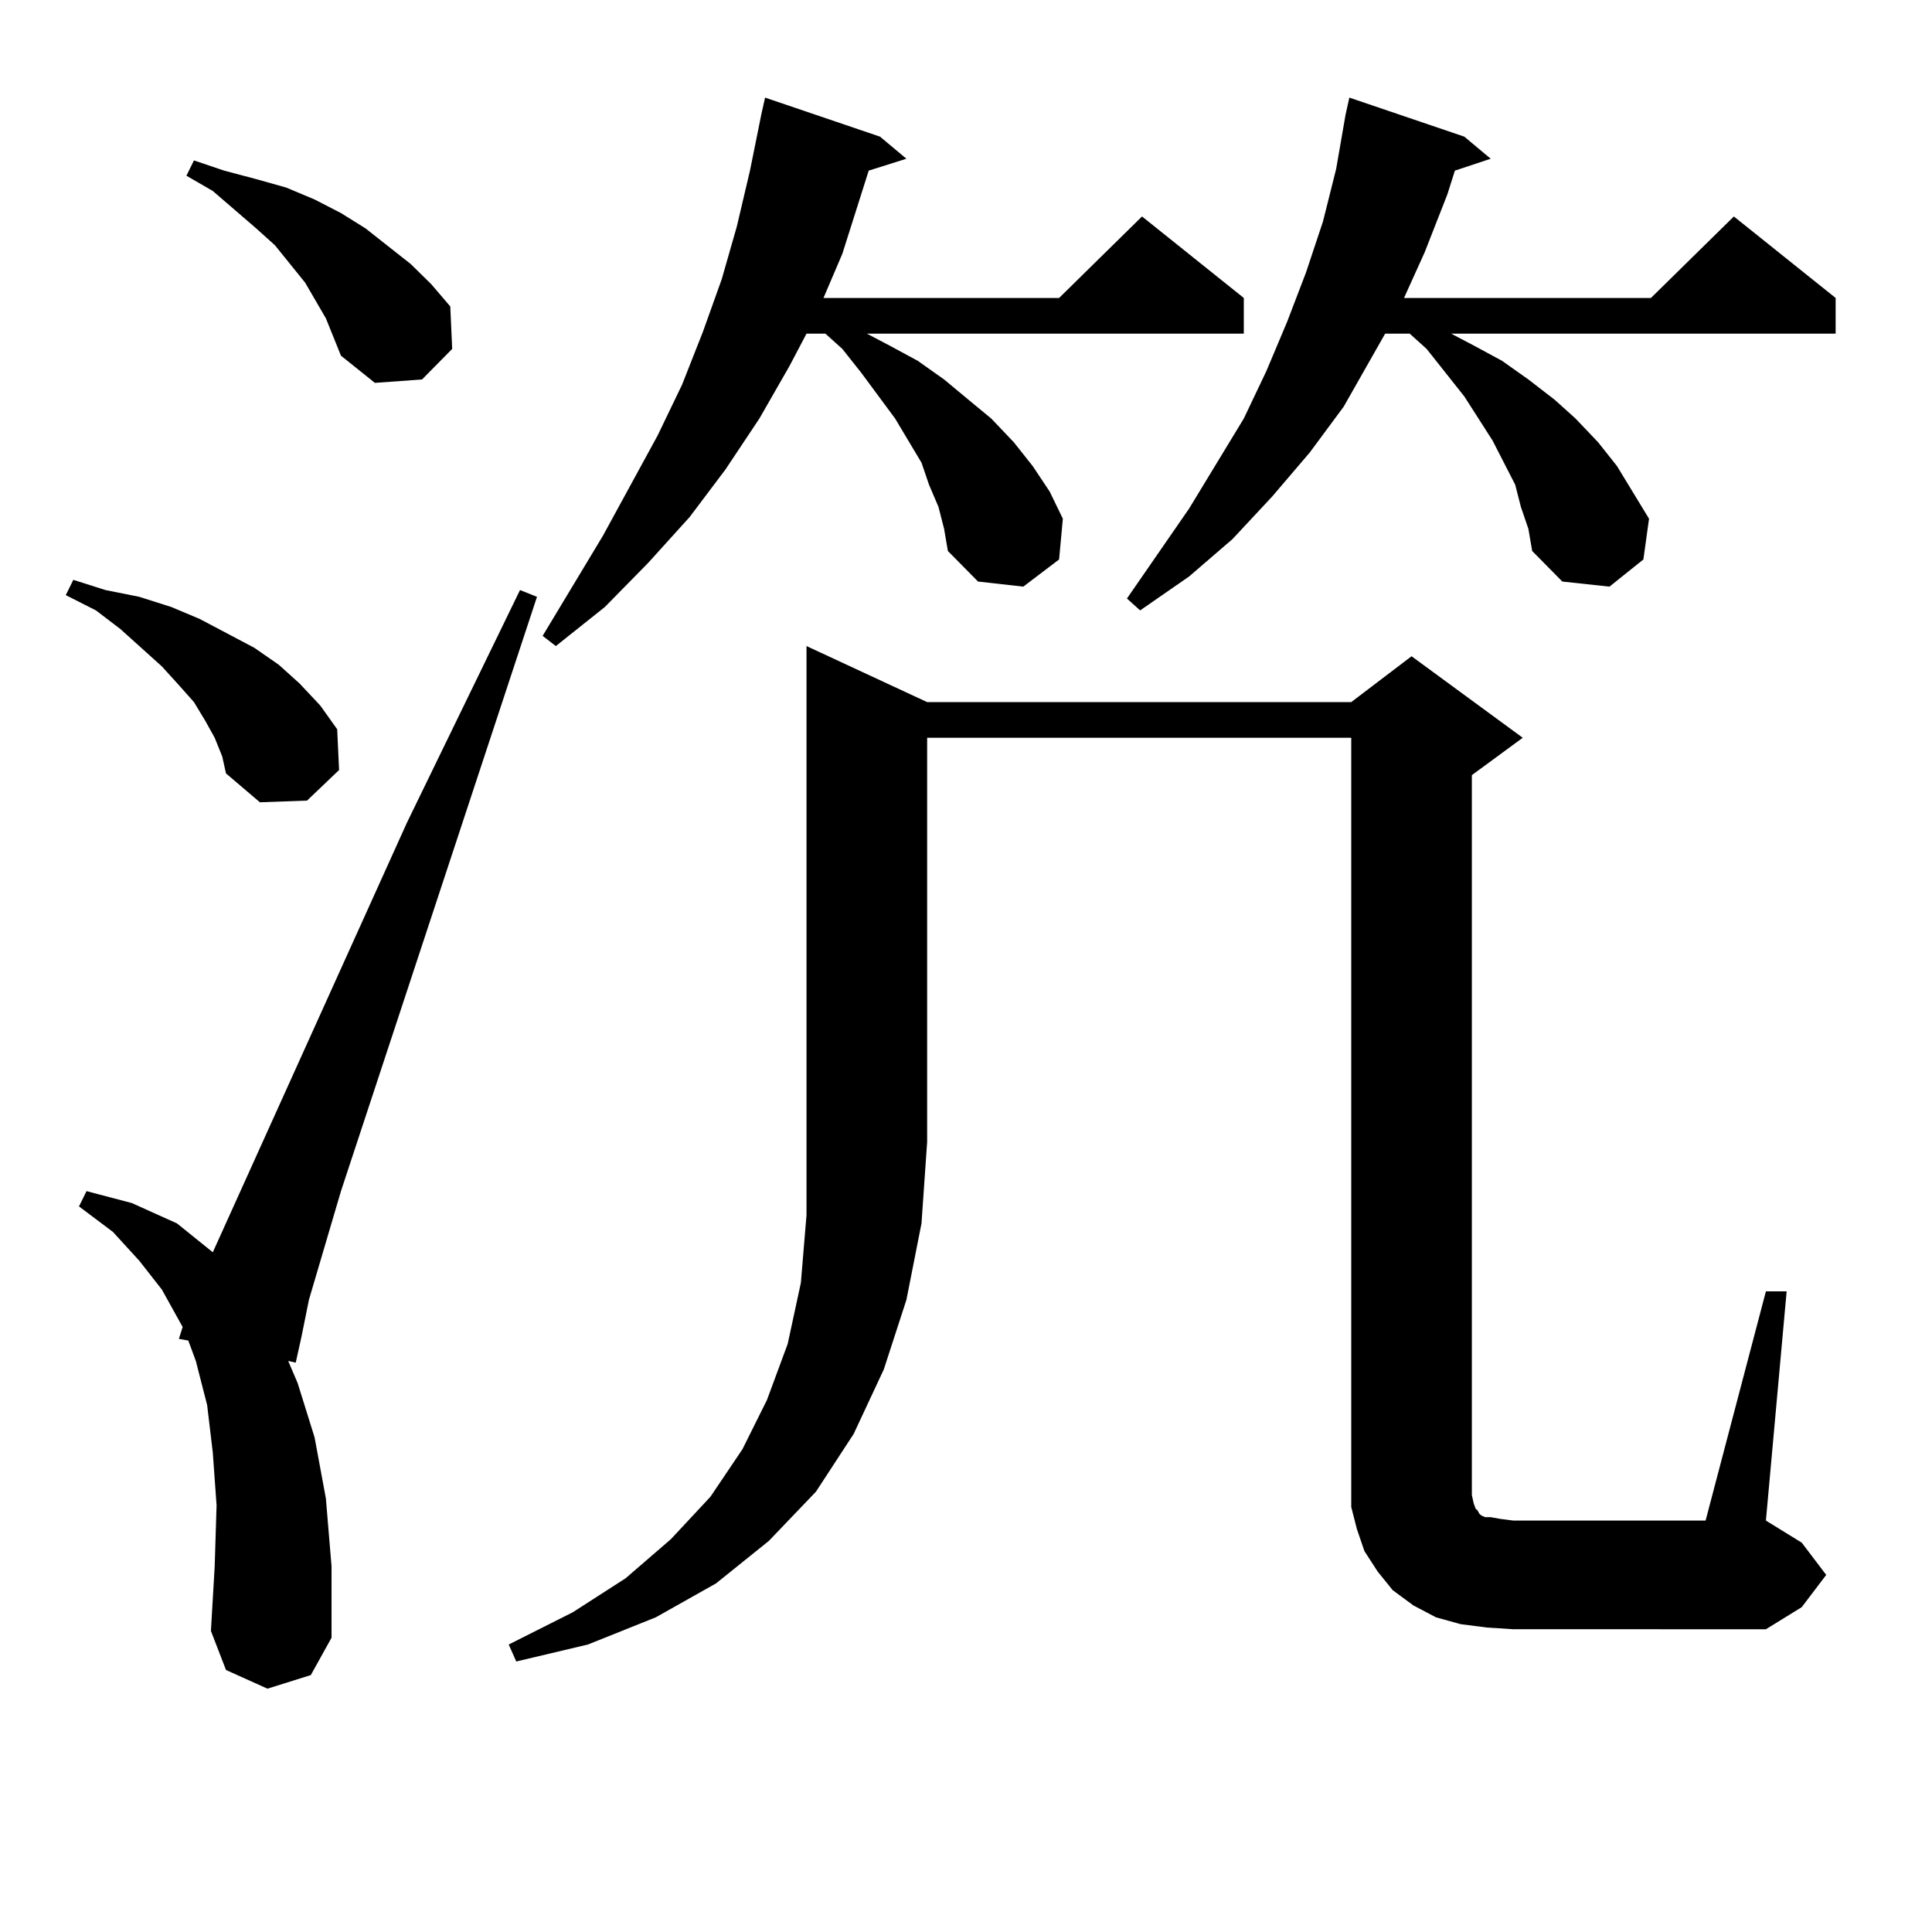
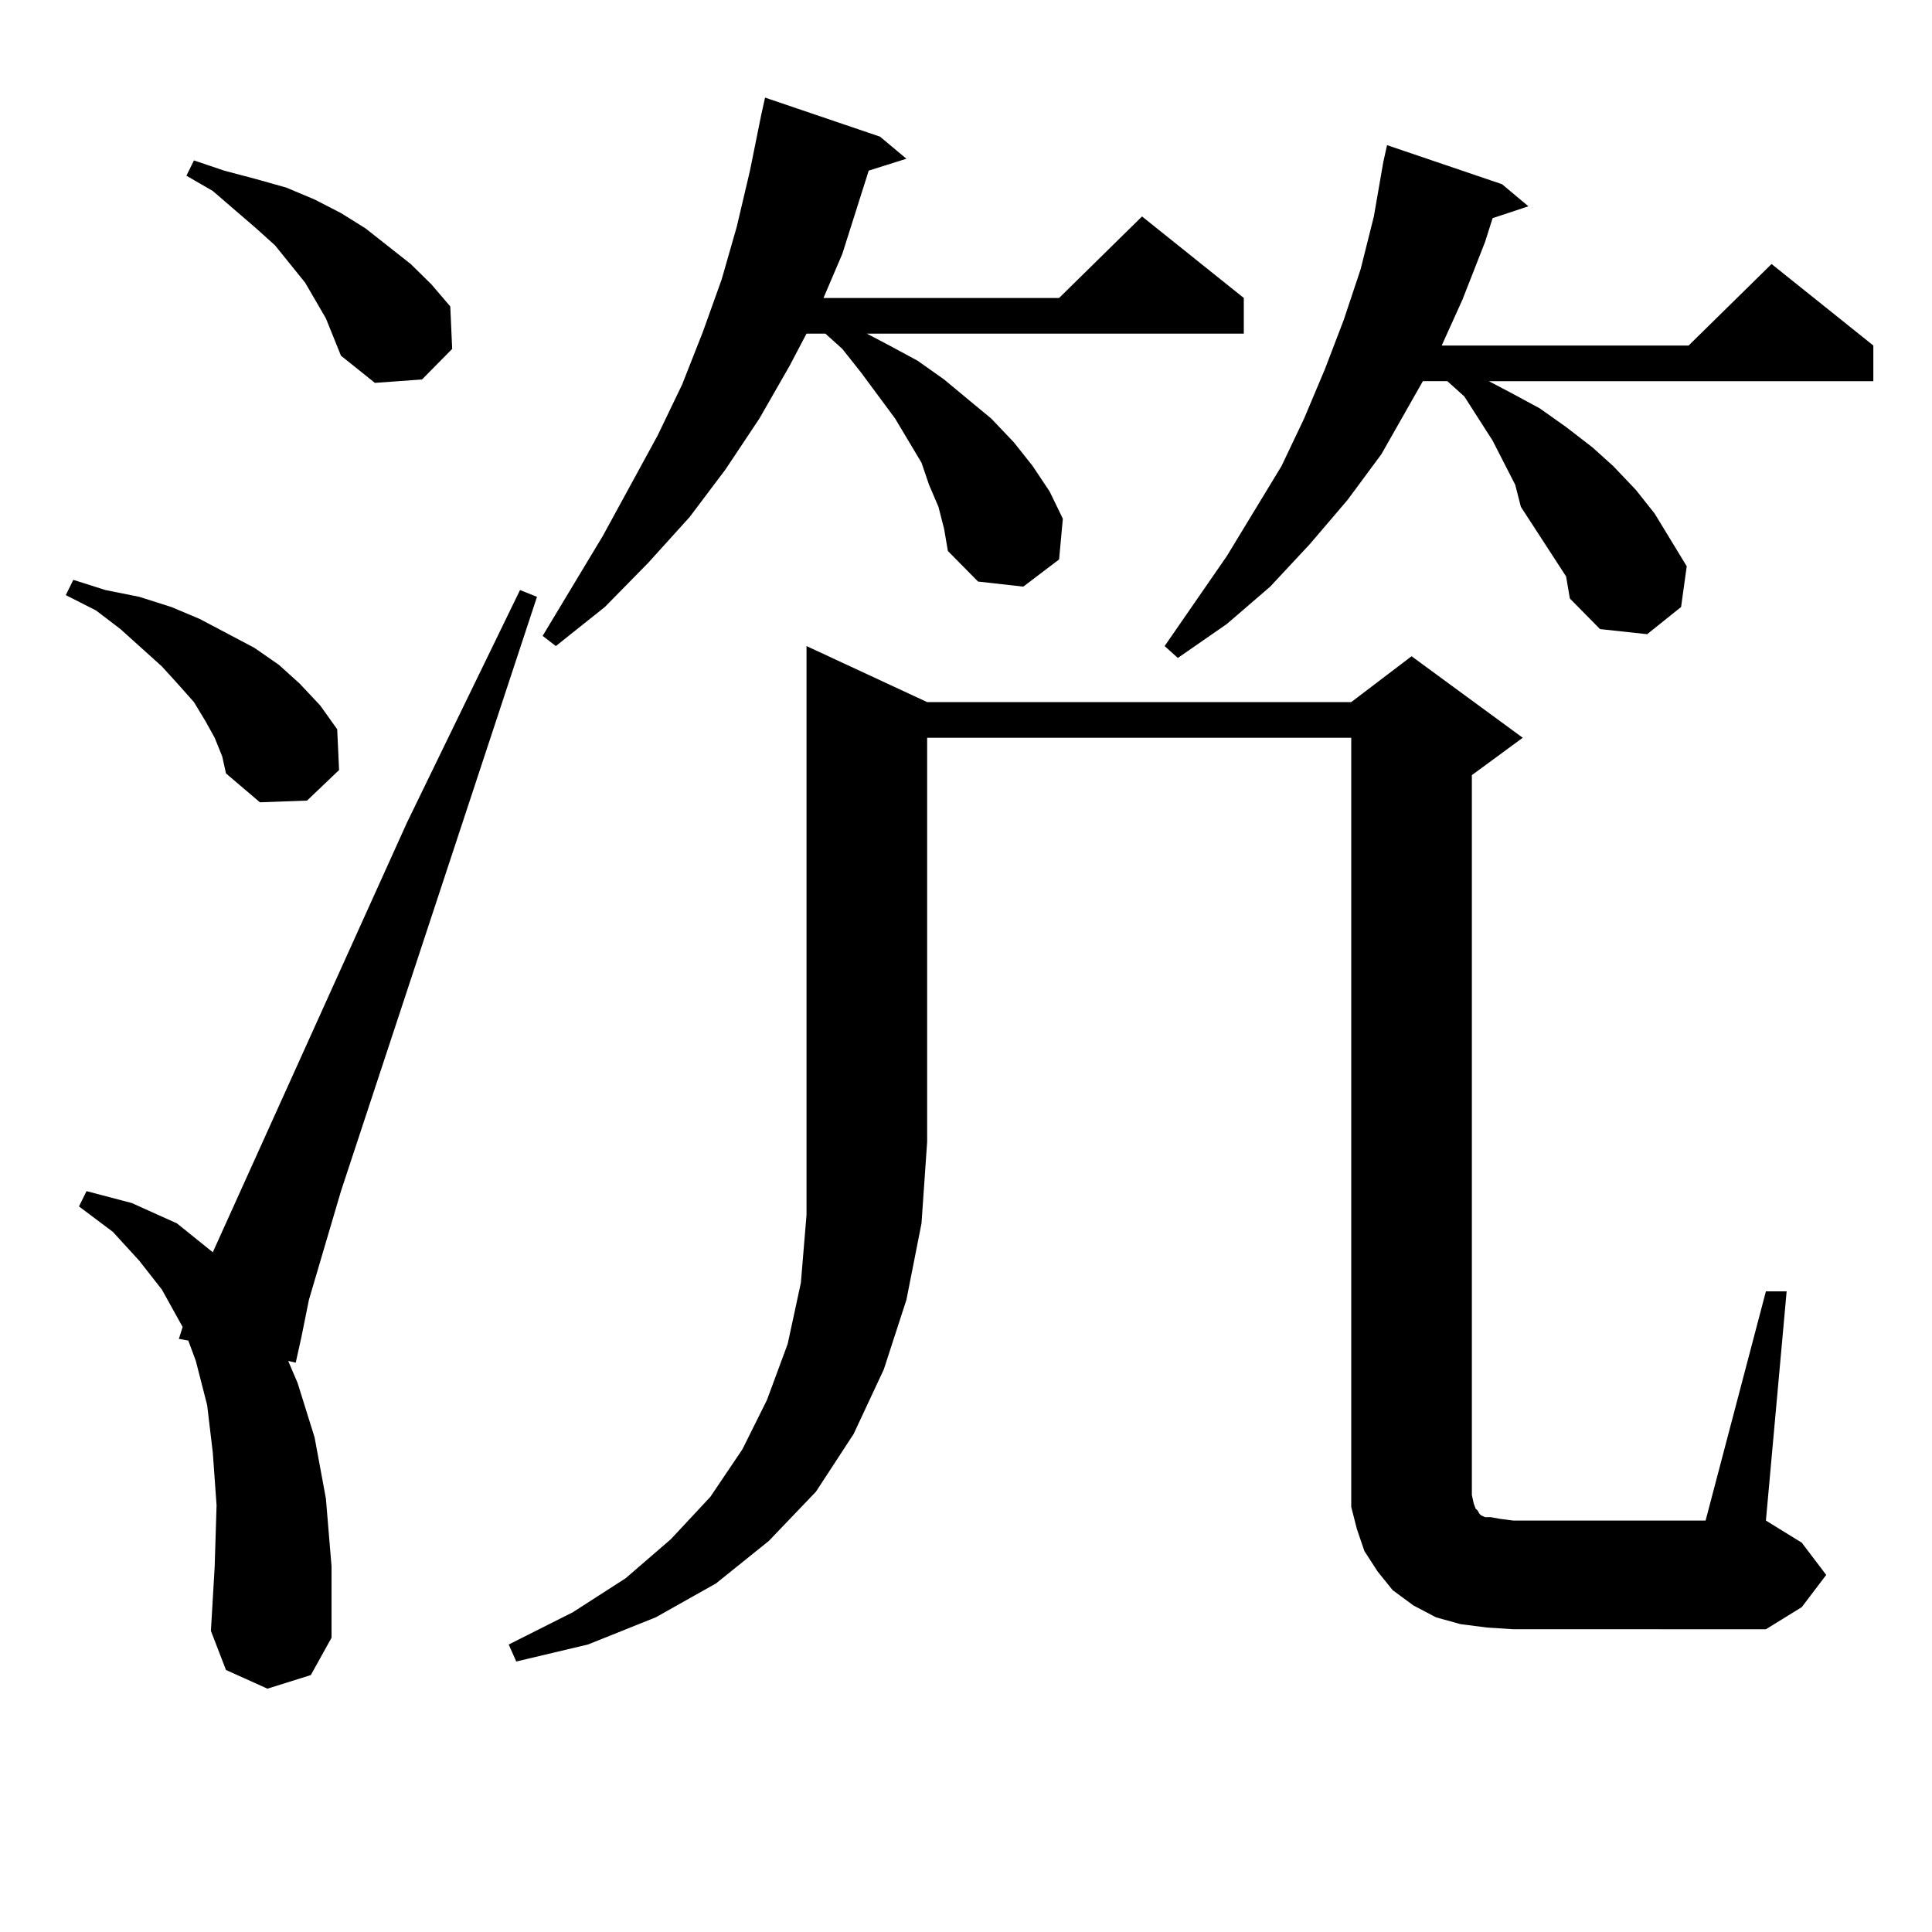
<svg xmlns="http://www.w3.org/2000/svg" version="1.1" id="图层_1" x="0px" y="0px" width="1000px" height="1000px" viewBox="0 0 1000 1000" enable-background="new 0 0 1000 1000" xml:space="preserve">
-   <path d="M111.119,381.863l-4.878-8.789l-5.854-9.668l-7.805-8.789l-8.78-9.668L62.34,325.613l-12.683-9.668l-15.609-7.91l3.902-7.91  l16.585,5.273l17.561,3.516l16.585,5.273l14.634,6.152l28.292,14.941l12.683,8.789l10.731,9.668l10.731,11.426l8.78,12.305  l0.976,21.094l-16.585,15.82l-24.39,0.879l-17.561-14.941l-1.951-8.789L111.119,381.863z M138.436,874.051l-21.463-9.668  l-7.805-20.215l1.951-33.398l0.976-31.641l-1.951-27.246l-2.927-24.609l-5.854-22.852l-3.902-10.547l-4.878-0.879l1.951-6.152  l-10.731-19.336l-11.707-14.941l-13.658-14.941l-17.561-13.184l3.902-7.91l23.414,6.152l23.414,10.547l18.536,14.941  l100.485-222.363l58.535-120.41l8.78,3.516L176.483,616.531l-16.585,56.25l-3.902,19.336l-2.927,13.184l-3.902-0.879l4.878,11.426  l8.78,28.125l5.854,31.641l2.927,35.156v36.914l-10.731,19.336L138.436,874.051z M168.679,164.773l-10.731-18.457l-7.805-9.668  l-7.805-9.668l-9.756-8.789l-22.438-19.336l-13.658-7.91l3.902-7.91l15.609,5.273l16.585,4.395l15.609,4.395l14.634,6.152  l13.658,7.031l12.683,7.91l23.414,18.457l10.731,10.547l9.756,11.426l0.976,21.973l-15.609,15.82l-24.39,1.758l-17.561-14.063  l-3.902-9.668L168.679,164.773z M479.891,363.406h219.507l31.219-23.73l57.56,42.188l-26.341,19.336v372.656l0.976,4.395  l0.976,2.637l0.976,0.879l0.976,1.758l0.976,0.879l1.951,0.879h2.927l4.878,0.879l6.829,0.879h99.51l31.219-118.652h10.731  l-10.731,118.652l18.536,11.426l12.683,16.699l-12.683,16.699l-18.536,11.426H783.298l-13.658-0.879l-13.658-1.758l-12.683-3.516  l-11.707-6.152l-10.731-7.91l-7.805-9.668l-6.829-10.547l-3.902-11.426l-2.927-11.426v-12.305v-385.84H479.891v209.18l-2.927,42.188  l-7.805,39.551l-11.707,36.035l-15.609,33.398l-19.512,29.883l-24.39,25.488l-27.316,21.973l-31.219,17.578l-35.121,14.063  l-37.072,8.789l-3.902-8.789l33.17-16.699l27.316-17.578l23.414-20.215l20.487-21.973l16.585-24.609l12.683-25.488l10.731-29.004  l6.829-31.641l2.927-35.156V334.402L479.891,363.406z M485.744,262.332l-4.878-11.426l-3.902-11.426l-13.658-22.852l-17.561-23.73  l-9.756-12.305l-8.78-7.91h-9.756l-8.78,16.699l-15.609,27.246l-17.561,26.367l-18.536,24.609l-21.463,23.73l-22.438,22.852  L287.7,334.402l-6.829-5.273l31.219-51.855l28.292-51.855l12.683-26.367l10.731-27.246l9.756-27.246l7.805-27.246l6.829-29.004  l5.854-29.004l1.951-8.789l59.511,20.215l13.658,11.426l-19.512,6.152l-13.658,43.066l-9.756,22.852h121.948l42.926-42.188  l52.682,42.188v18.457H448.672l11.707,6.152l14.634,7.91l13.658,9.668l12.683,10.547l11.707,9.668l11.707,12.305l9.756,12.305  l8.78,13.184l6.829,14.063l-1.951,21.094l-18.536,14.063l-23.414-2.637l-15.609-15.82l-1.951-11.426L485.744,262.332z   M787.2,262.332l-2.927-11.426l-11.707-22.852l-14.634-22.852l-19.512-24.609l-8.78-7.91h-12.683l-21.463,37.793l-17.561,23.73  l-19.512,22.852l-20.487,21.973l-22.438,19.336l-25.365,17.578l-6.829-6.152l32.194-46.582l28.292-46.582l11.707-24.609  l10.731-25.488l9.756-25.488l8.78-26.367l6.829-27.246l4.878-28.125l1.951-8.789l59.511,20.215l13.658,11.426l-18.536,6.152  l-3.902,12.305l-11.707,29.883l-10.731,23.73h127.802l42.926-42.188l52.682,42.188v18.457h-199.02l11.707,6.152l14.634,7.91  l13.658,9.668l13.658,10.547l10.731,9.668l11.707,12.305l9.756,12.305l16.585,27.246l-2.927,21.094l-17.561,14.063l-24.39-2.637  l-15.609-15.82l-1.951-11.426L787.2,262.332z" />
+   <path d="M111.119,381.863l-4.878-8.789l-5.854-9.668l-7.805-8.789l-8.78-9.668L62.34,325.613l-12.683-9.668l-15.609-7.91l3.902-7.91  l16.585,5.273l17.561,3.516l16.585,5.273l14.634,6.152l28.292,14.941l12.683,8.789l10.731,9.668l10.731,11.426l8.78,12.305  l0.976,21.094l-16.585,15.82l-24.39,0.879l-17.561-14.941l-1.951-8.789L111.119,381.863z M138.436,874.051l-21.463-9.668  l-7.805-20.215l1.951-33.398l0.976-31.641l-1.951-27.246l-2.927-24.609l-5.854-22.852l-3.902-10.547l-4.878-0.879l1.951-6.152  l-10.731-19.336l-11.707-14.941l-13.658-14.941l-17.561-13.184l3.902-7.91l23.414,6.152l23.414,10.547l18.536,14.941  l100.485-222.363l58.535-120.41l8.78,3.516L176.483,616.531l-16.585,56.25l-3.902,19.336l-2.927,13.184l-3.902-0.879l4.878,11.426  l8.78,28.125l5.854,31.641l2.927,35.156v36.914l-10.731,19.336L138.436,874.051z M168.679,164.773l-10.731-18.457l-7.805-9.668  l-7.805-9.668l-9.756-8.789l-22.438-19.336l-13.658-7.91l3.902-7.91l15.609,5.273l16.585,4.395l15.609,4.395l14.634,6.152  l13.658,7.031l12.683,7.91l23.414,18.457l10.731,10.547l9.756,11.426l0.976,21.973l-15.609,15.82l-24.39,1.758l-17.561-14.063  l-3.902-9.668L168.679,164.773z M479.891,363.406h219.507l31.219-23.73l57.56,42.188l-26.341,19.336v372.656l0.976,4.395  l0.976,2.637l0.976,0.879l0.976,1.758l0.976,0.879l1.951,0.879h2.927l4.878,0.879l6.829,0.879h99.51l31.219-118.652h10.731  l-10.731,118.652l18.536,11.426l12.683,16.699l-12.683,16.699l-18.536,11.426H783.298l-13.658-0.879l-13.658-1.758l-12.683-3.516  l-11.707-6.152l-10.731-7.91l-7.805-9.668l-6.829-10.547l-3.902-11.426l-2.927-11.426v-12.305v-385.84H479.891v209.18l-2.927,42.188  l-7.805,39.551l-11.707,36.035l-15.609,33.398l-19.512,29.883l-24.39,25.488l-27.316,21.973l-31.219,17.578l-35.121,14.063  l-37.072,8.789l-3.902-8.789l33.17-16.699l27.316-17.578l23.414-20.215l20.487-21.973l16.585-24.609l12.683-25.488l10.731-29.004  l6.829-31.641l2.927-35.156V334.402L479.891,363.406z M485.744,262.332l-4.878-11.426l-3.902-11.426l-13.658-22.852l-17.561-23.73  l-9.756-12.305l-8.78-7.91h-9.756l-8.78,16.699l-15.609,27.246l-17.561,26.367l-18.536,24.609l-21.463,23.73l-22.438,22.852  L287.7,334.402l-6.829-5.273l31.219-51.855l28.292-51.855l12.683-26.367l10.731-27.246l9.756-27.246l7.805-27.246l6.829-29.004  l5.854-29.004l1.951-8.789l59.511,20.215l13.658,11.426l-19.512,6.152l-13.658,43.066l-9.756,22.852h121.948l42.926-42.188  l52.682,42.188v18.457H448.672l11.707,6.152l14.634,7.91l13.658,9.668l12.683,10.547l11.707,9.668l11.707,12.305l9.756,12.305  l8.78,13.184l6.829,14.063l-1.951,21.094l-18.536,14.063l-23.414-2.637l-15.609-15.82l-1.951-11.426L485.744,262.332z   M787.2,262.332l-2.927-11.426l-11.707-22.852l-14.634-22.852l-8.78-7.91h-12.683l-21.463,37.793l-17.561,23.73  l-19.512,22.852l-20.487,21.973l-22.438,19.336l-25.365,17.578l-6.829-6.152l32.194-46.582l28.292-46.582l11.707-24.609  l10.731-25.488l9.756-25.488l8.78-26.367l6.829-27.246l4.878-28.125l1.951-8.789l59.511,20.215l13.658,11.426l-18.536,6.152  l-3.902,12.305l-11.707,29.883l-10.731,23.73h127.802l42.926-42.188l52.682,42.188v18.457h-199.02l11.707,6.152l14.634,7.91  l13.658,9.668l13.658,10.547l10.731,9.668l11.707,12.305l9.756,12.305l16.585,27.246l-2.927,21.094l-17.561,14.063l-24.39-2.637  l-15.609-15.82l-1.951-11.426L787.2,262.332z" />
</svg>